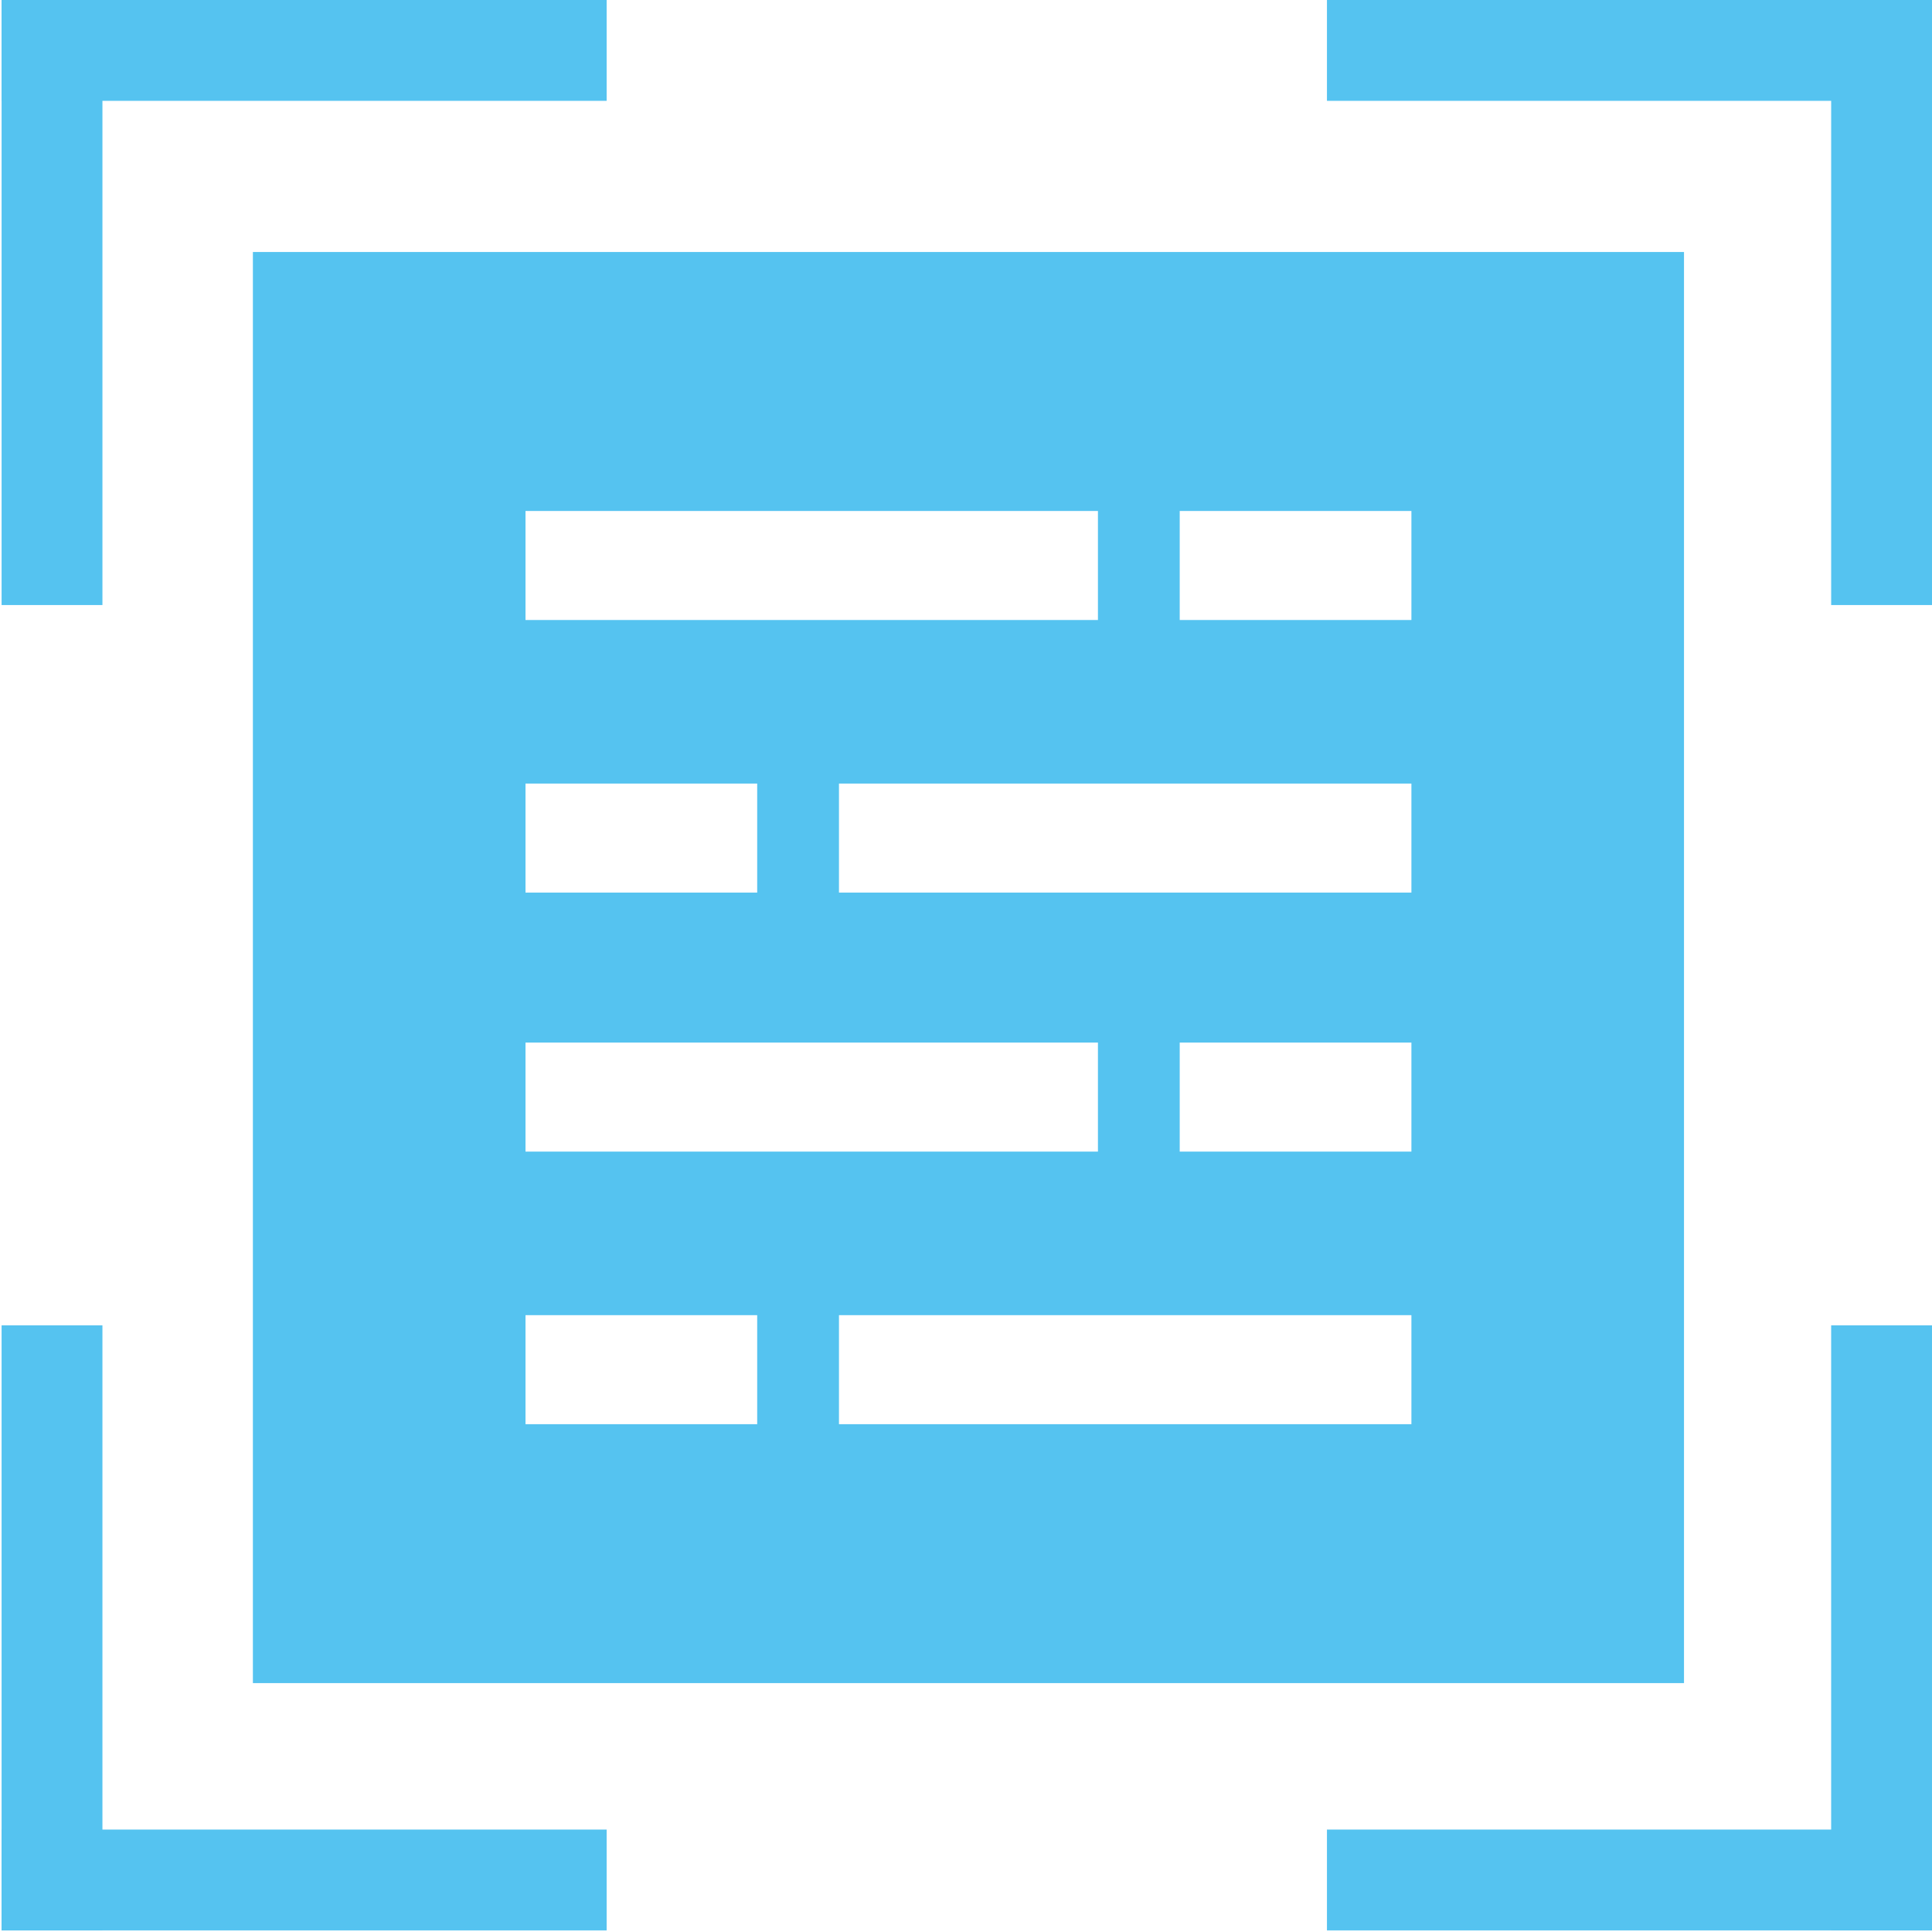
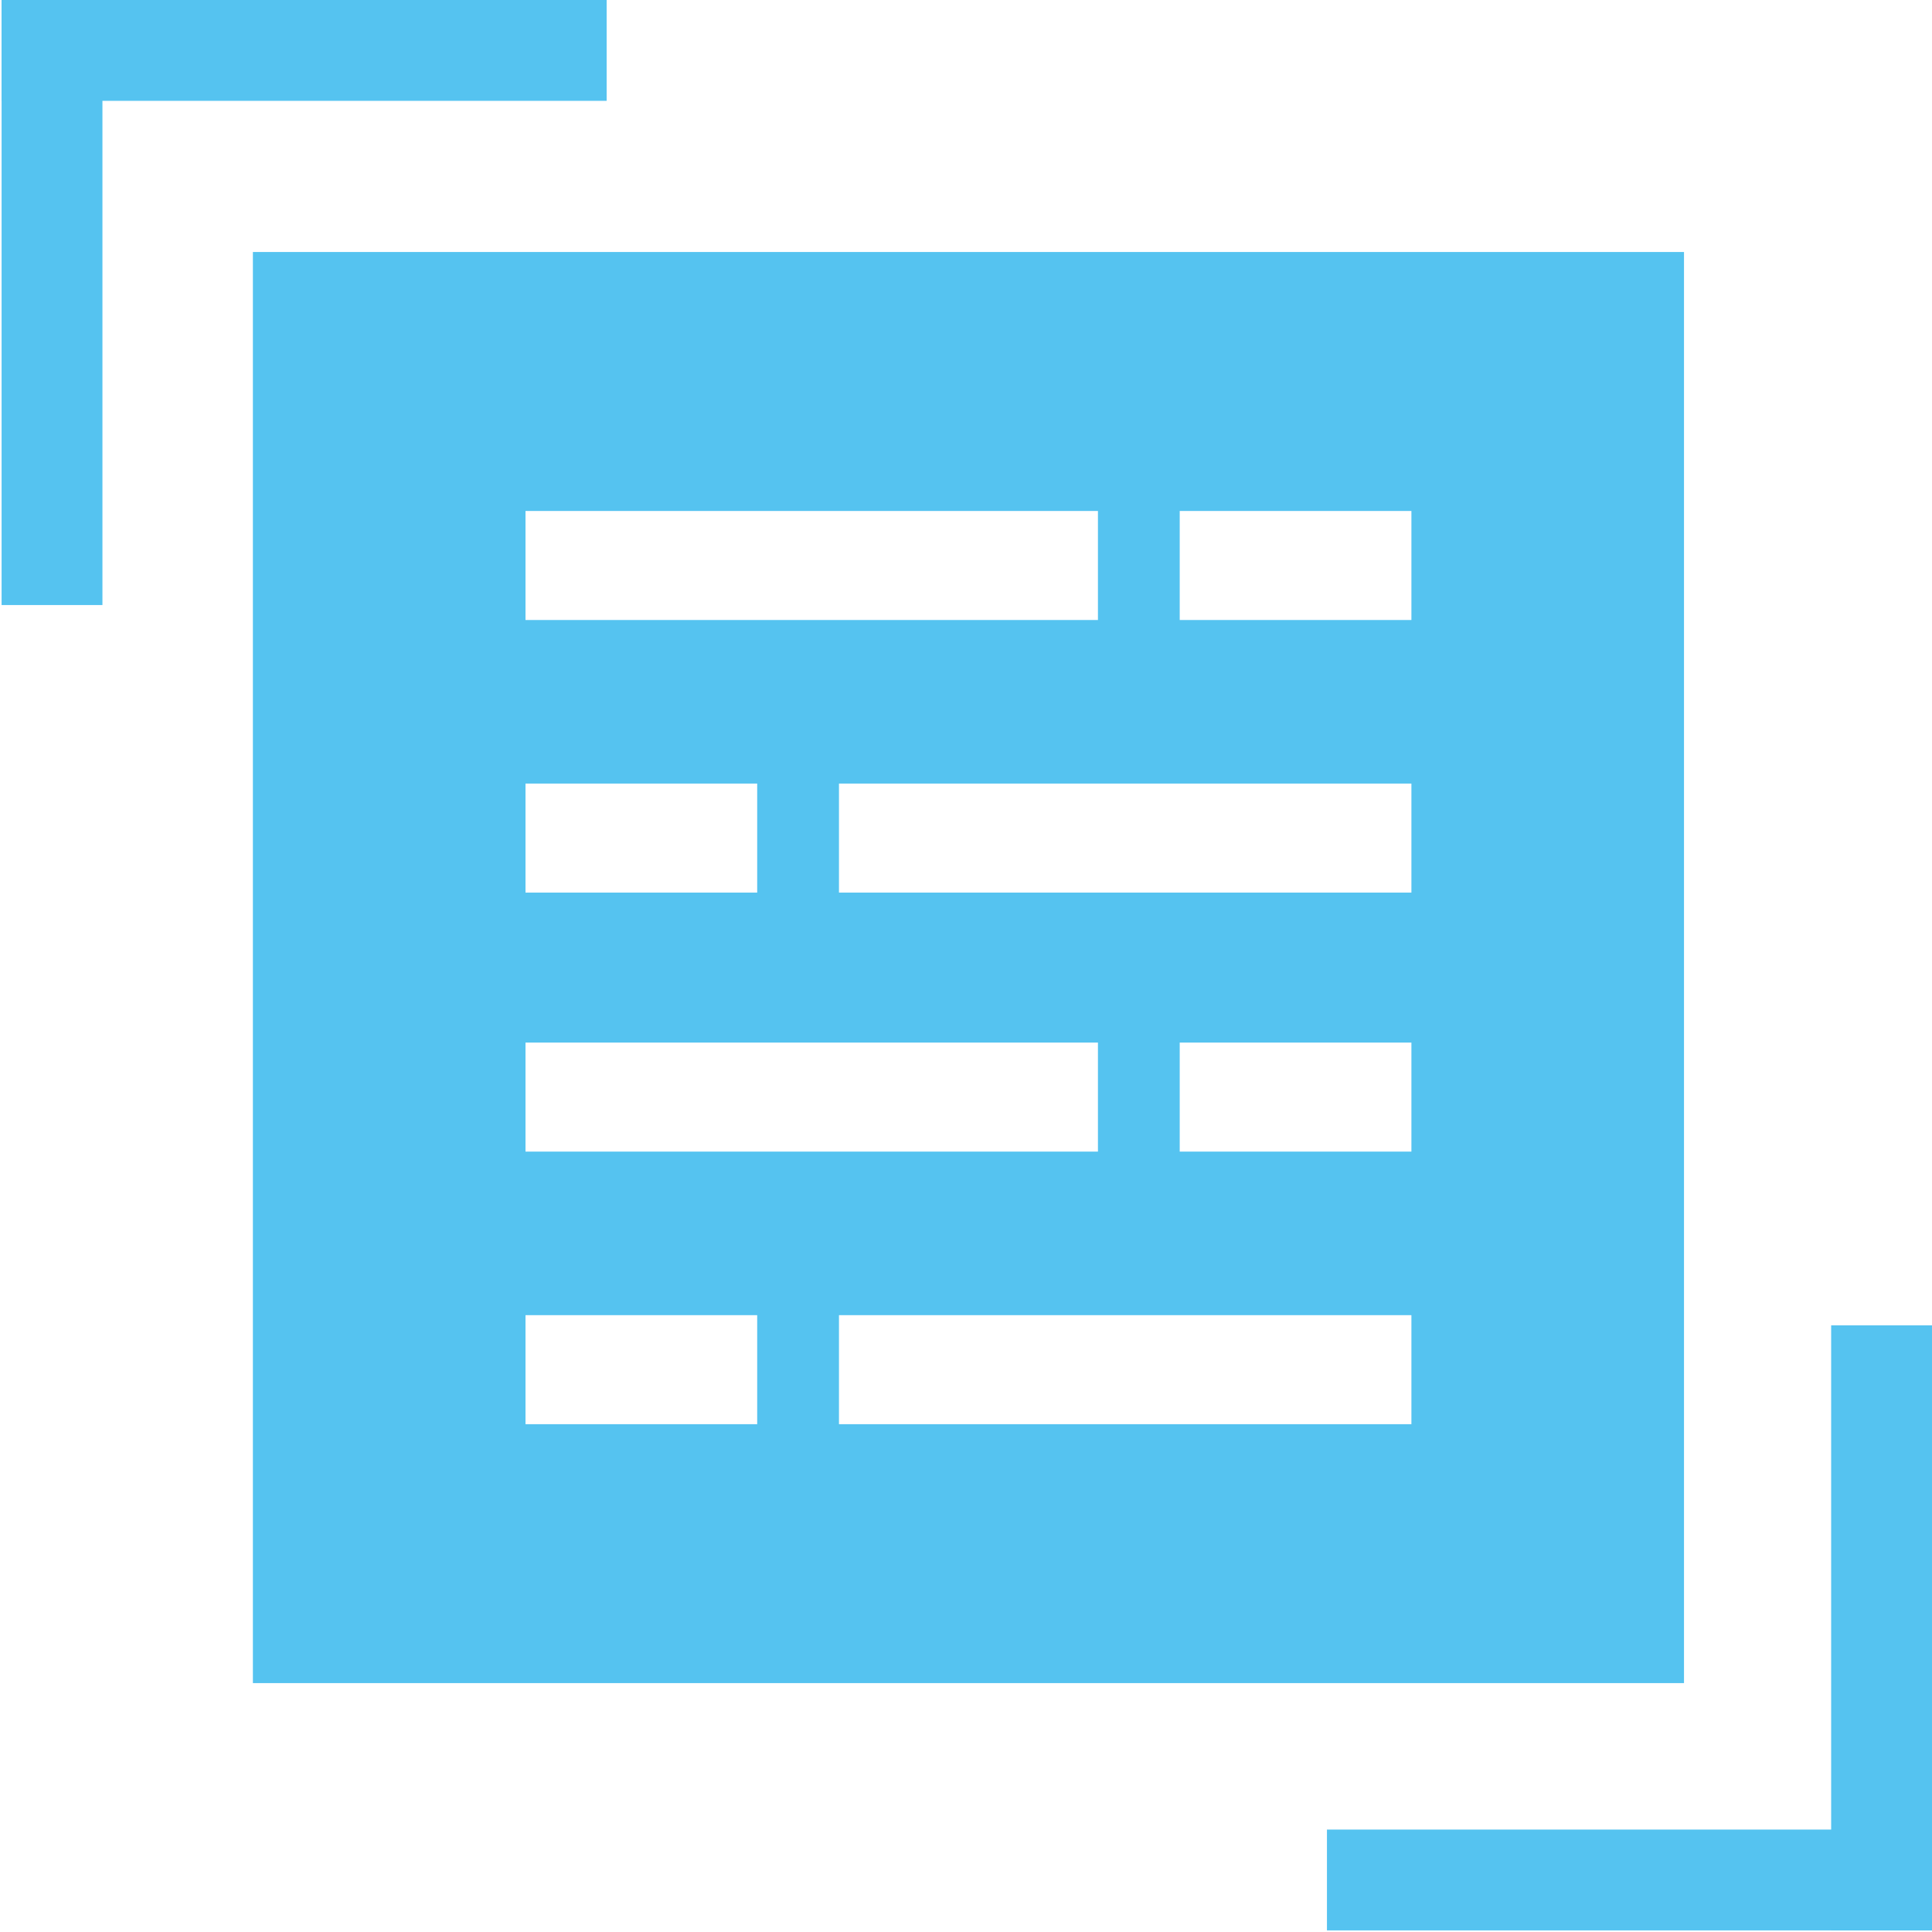
<svg xmlns="http://www.w3.org/2000/svg" width="483" height="483" viewBox="0 0 483 483" fill="none">
  <path fill-rule="evenodd" clip-rule="evenodd" d="M421 63L421 420.777L63.223 420.777L63.223 63L421 63ZM352.853 127.743L352.853 155.003L294.928 155.003L294.928 127.743L352.853 127.743ZM189.299 223.15L189.299 195.891L131.373 195.891L131.373 223.15L189.299 223.15ZM352.853 260.643L352.853 287.902L294.928 287.902L294.928 260.643L352.853 260.643ZM189.299 356.049L189.299 328.79L131.373 328.79L131.373 356.049L189.299 356.049ZM274.485 127.743L274.485 155.003L131.374 155.003L131.374 127.743L274.485 127.743ZM352.853 223.15L352.853 195.891L209.742 195.891L209.742 223.15L352.853 223.15ZM274.485 260.643L274.485 287.902L131.374 287.902L131.374 260.643L274.485 260.643ZM352.853 356.049L352.853 328.79L209.742 328.79L209.742 356.049L352.853 356.049Z" fill="#55C3F0" />
-   <rect x="0.398" y="482.602" width="151.263" height="25.21" transform="rotate(-90 0.398 482.602)" fill="#55C3F0" />
-   <rect x="0.398" y="457.392" width="151.263" height="25.21" fill="#55C3F0" />
-   <rect x="483" y="0" width="151.263" height="25.21" transform="rotate(90 483 0)" fill="#55C3F0" />
-   <rect x="483" y="25.21" width="151.263" height="25.21" transform="rotate(-180 483 25.21)" fill="#55C3F0" />
  <rect x="483" y="482.602" width="151.263" height="25.21" transform="rotate(-180 483 482.602)" fill="#55C3F0" />
  <rect x="457.788" y="482.602" width="151.263" height="25.21" transform="rotate(-90 457.788 482.602)" fill="#55C3F0" />
  <rect x="0.397" y="0" width="151.263" height="25.21" fill="#55C3F0" />
  <rect x="25.609" y="0" width="151.263" height="25.21" transform="rotate(90 25.609 0)" fill="#55C3F0" />
</svg>